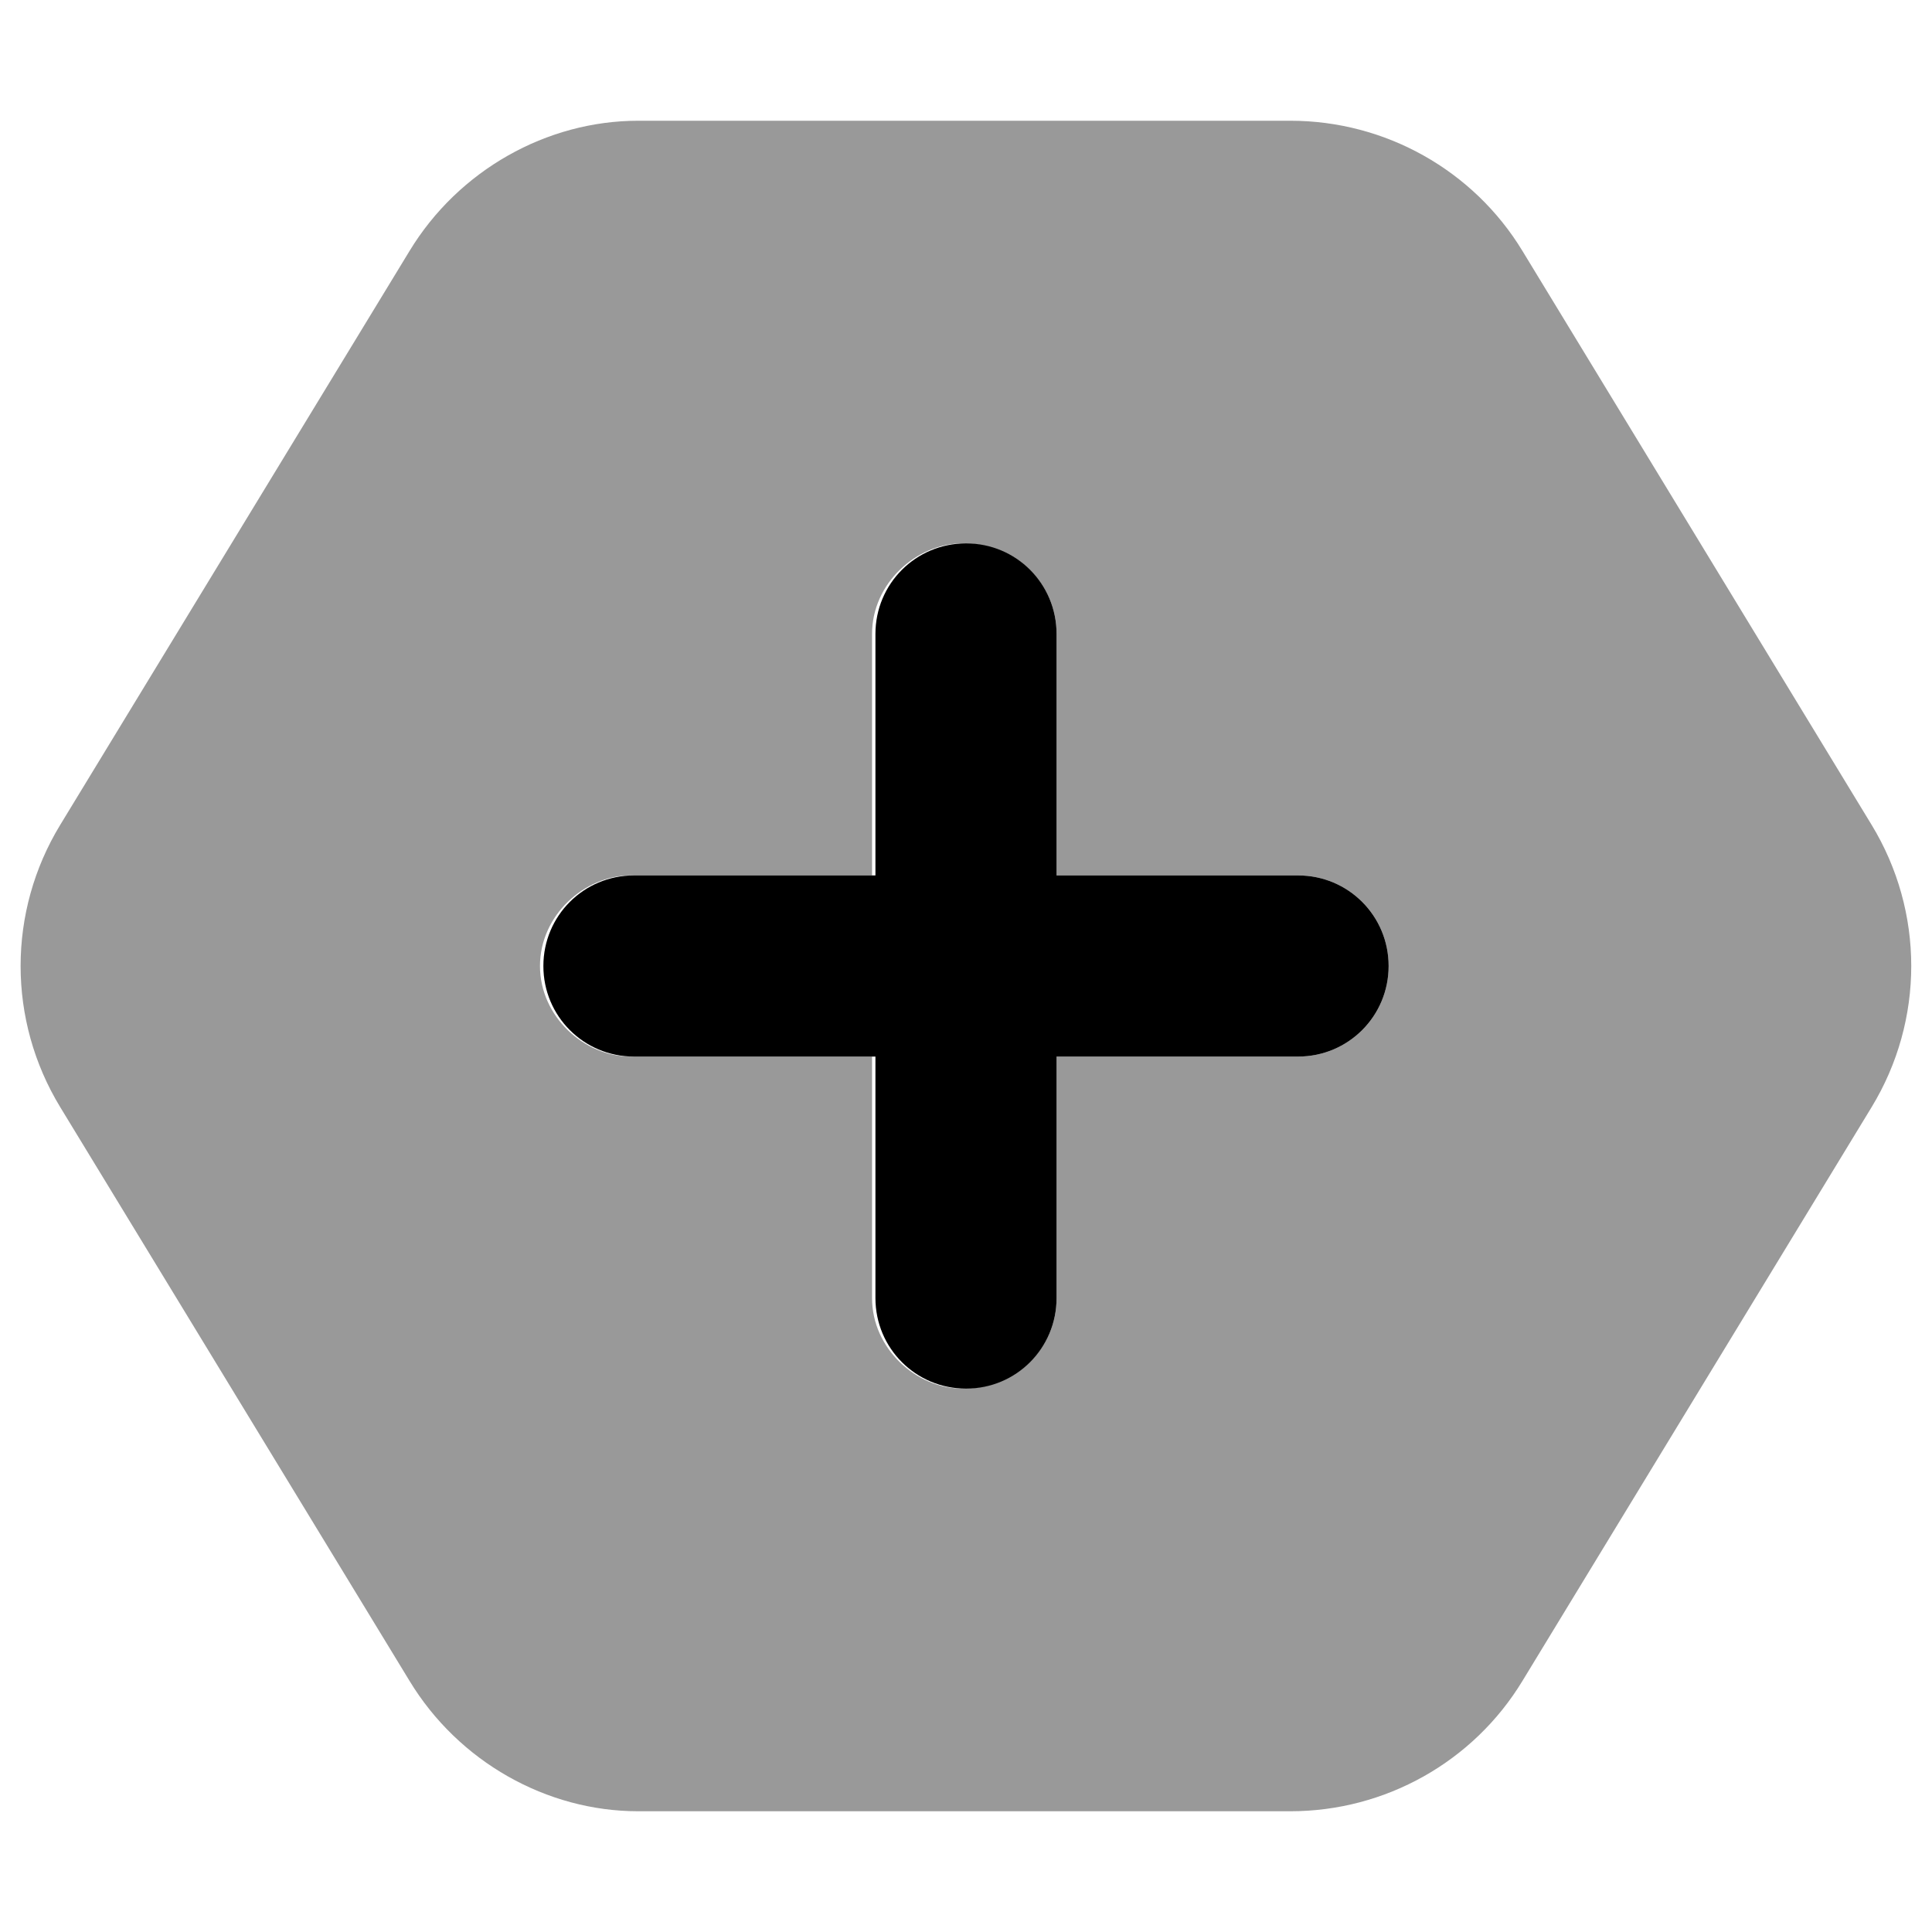
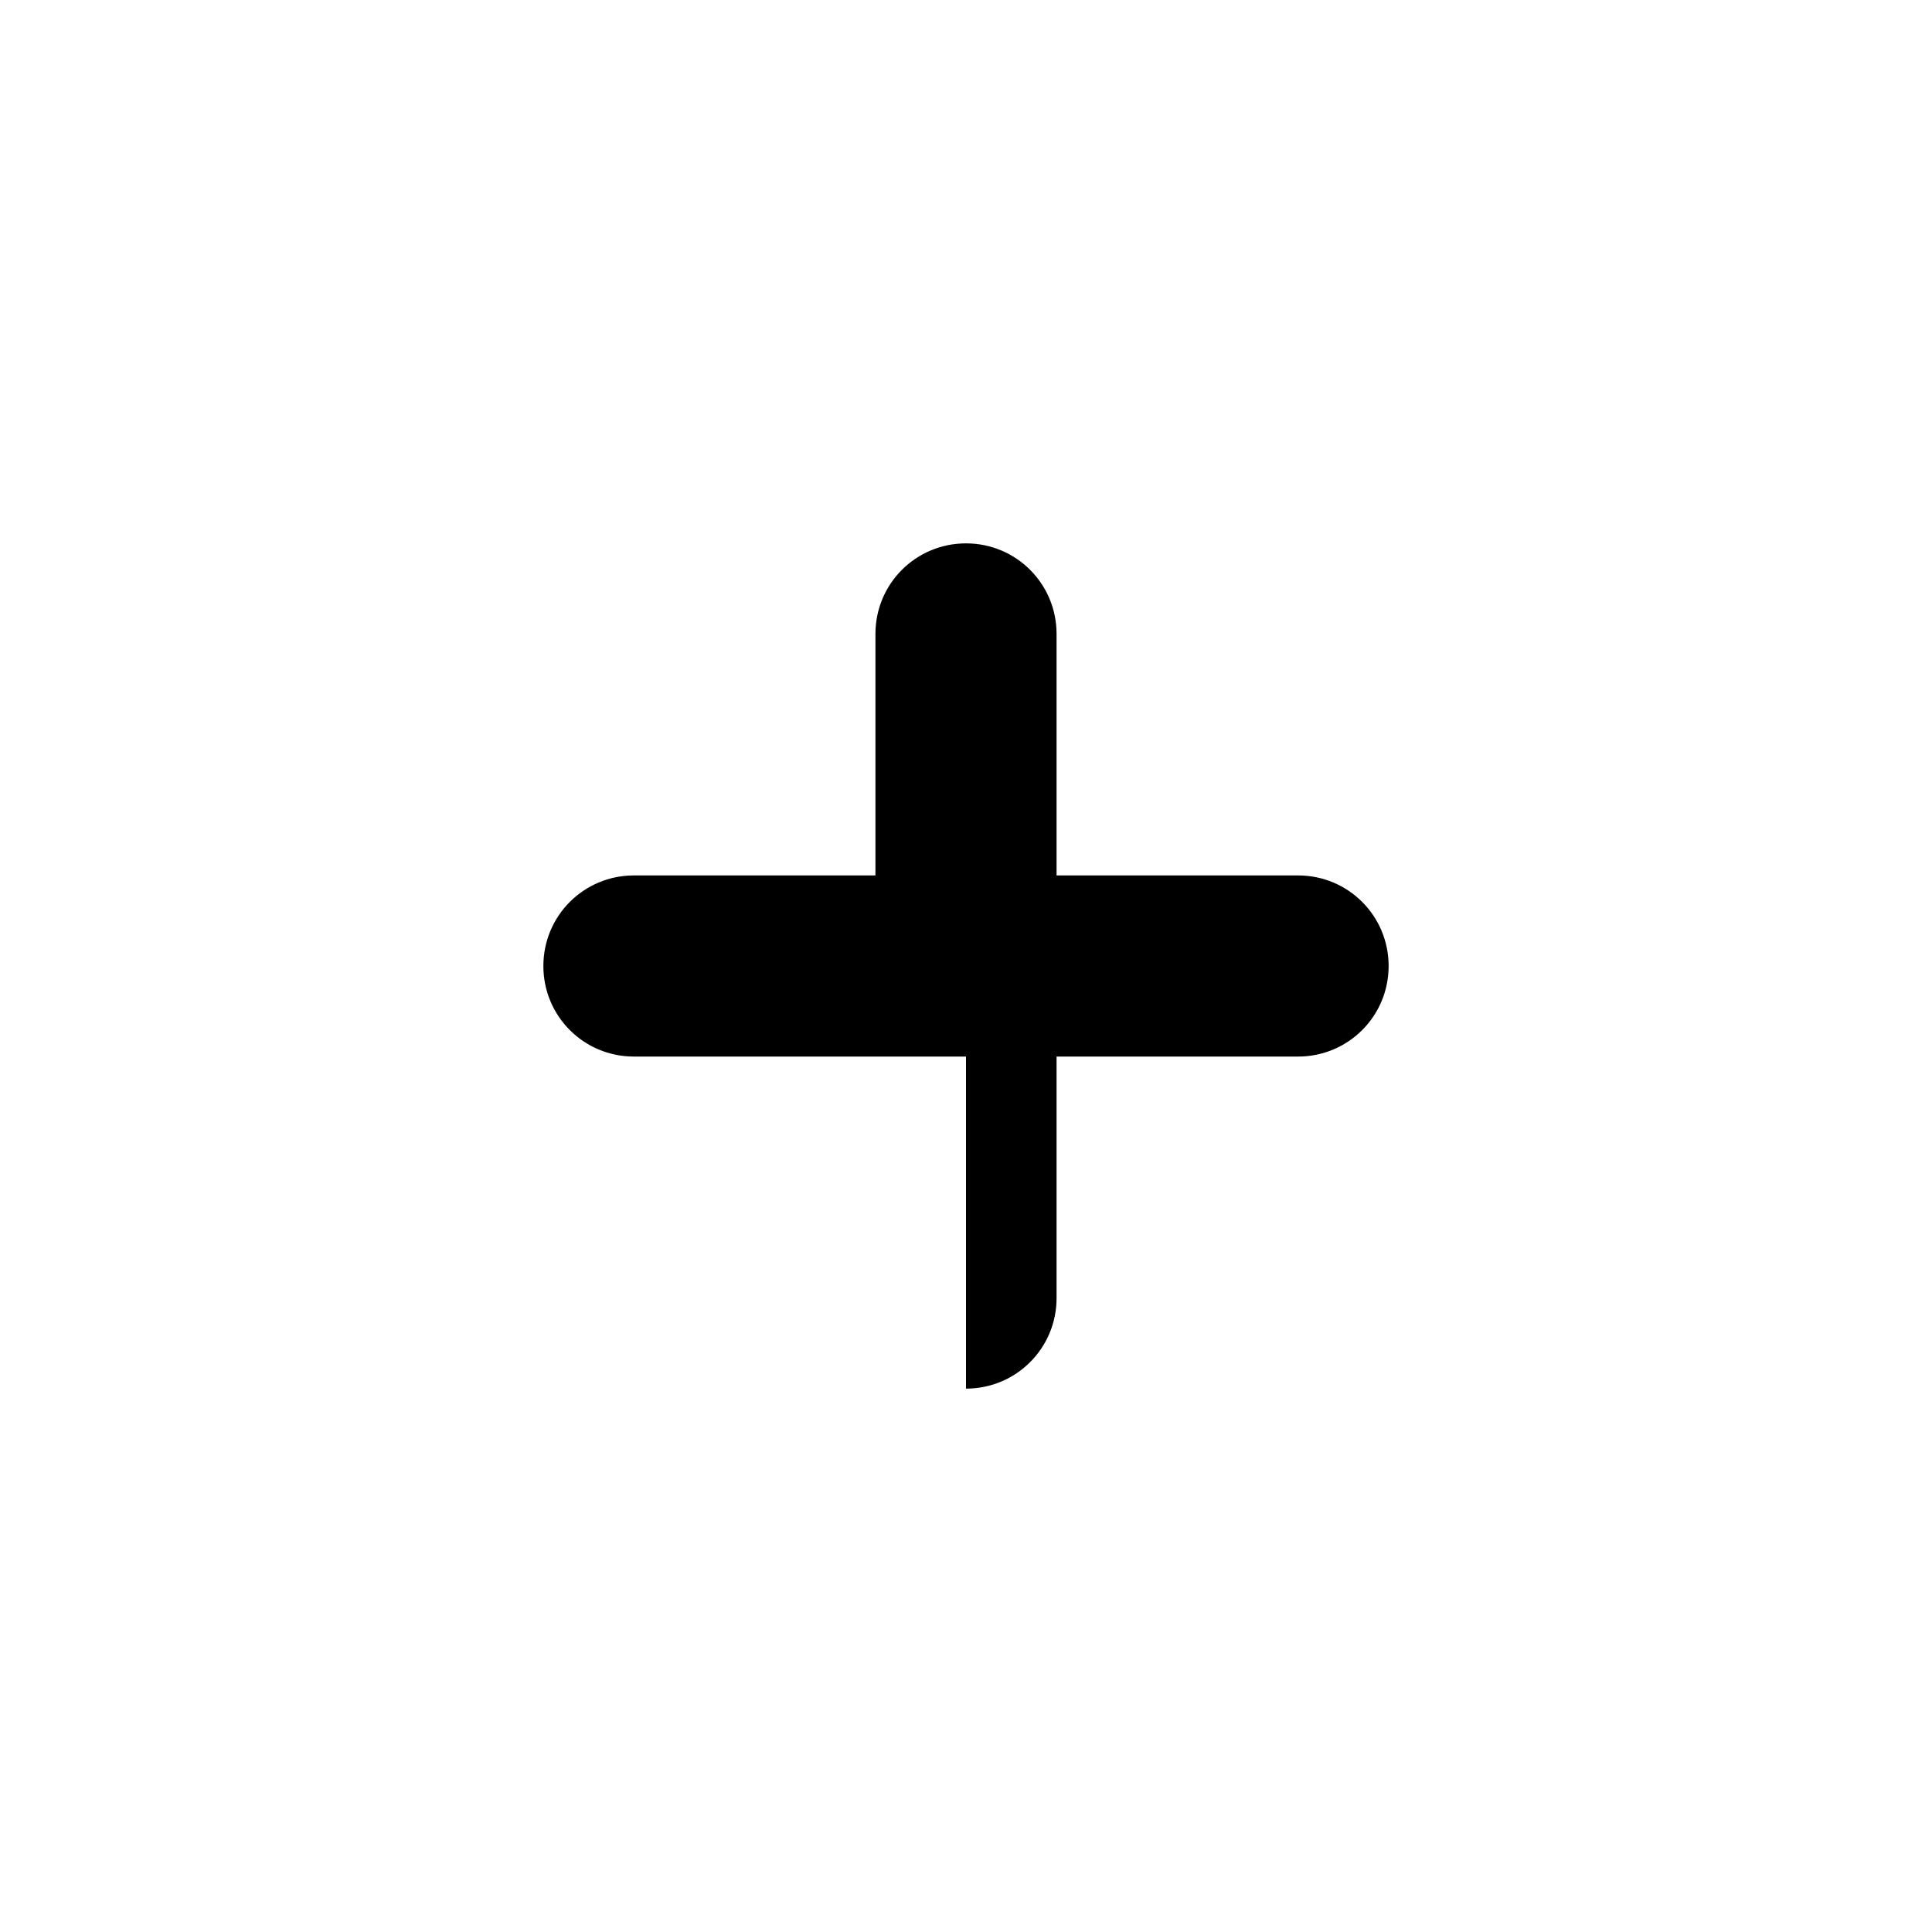
<svg xmlns="http://www.w3.org/2000/svg" viewBox="0 0 512 512">
  <defs>
    <style>.fa-secondary{opacity:.4}</style>
  </defs>
-   <path class="fa-primary" d="M168 280C154.7 280 144 269.3 144 256C144 242.7 154.7 232 168 232H232V168C232 154.7 242.7 144 256 144C269.3 144 280 154.7 280 168V232H344C357.3 232 368 242.7 368 256C368 269.3 357.3 280 344 280H280V344C280 357.3 269.3 368 256 368C242.7 368 232 357.3 232 344V280H168z" />
-   <path class="fa-secondary" d="M108.5 66.56C121.5 45.1 144.9 32 169.1 32H342C367.1 32 390.5 45.1 403.5 66.56L496 218.6C510 241.6 510 270.4 496 293.4L403.5 445.4C390.5 466.9 367.1 480 342 480H169.1C144.9 480 121.5 466.9 108.5 445.4L15.96 293.4C1.962 270.4 1.962 241.6 15.96 218.6L108.5 66.56zM255.1 368C269.3 368 280 357.3 280 344V280H344C357.3 280 368 269.3 368 256C368 242.7 357.3 232 344 232H280V168C280 154.7 269.3 144 255.1 144C242.7 144 231.1 154.7 231.1 168V232H167.1C154.7 232 143.1 242.7 143.1 256C143.1 269.3 154.7 280 167.1 280H231.1V344C231.1 357.3 242.7 368 255.1 368z" />
+   <path class="fa-primary" d="M168 280C154.7 280 144 269.3 144 256C144 242.7 154.7 232 168 232H232V168C232 154.7 242.7 144 256 144C269.3 144 280 154.7 280 168V232H344C357.3 232 368 242.7 368 256C368 269.3 357.3 280 344 280H280V344C280 357.3 269.3 368 256 368V280H168z" />
</svg>